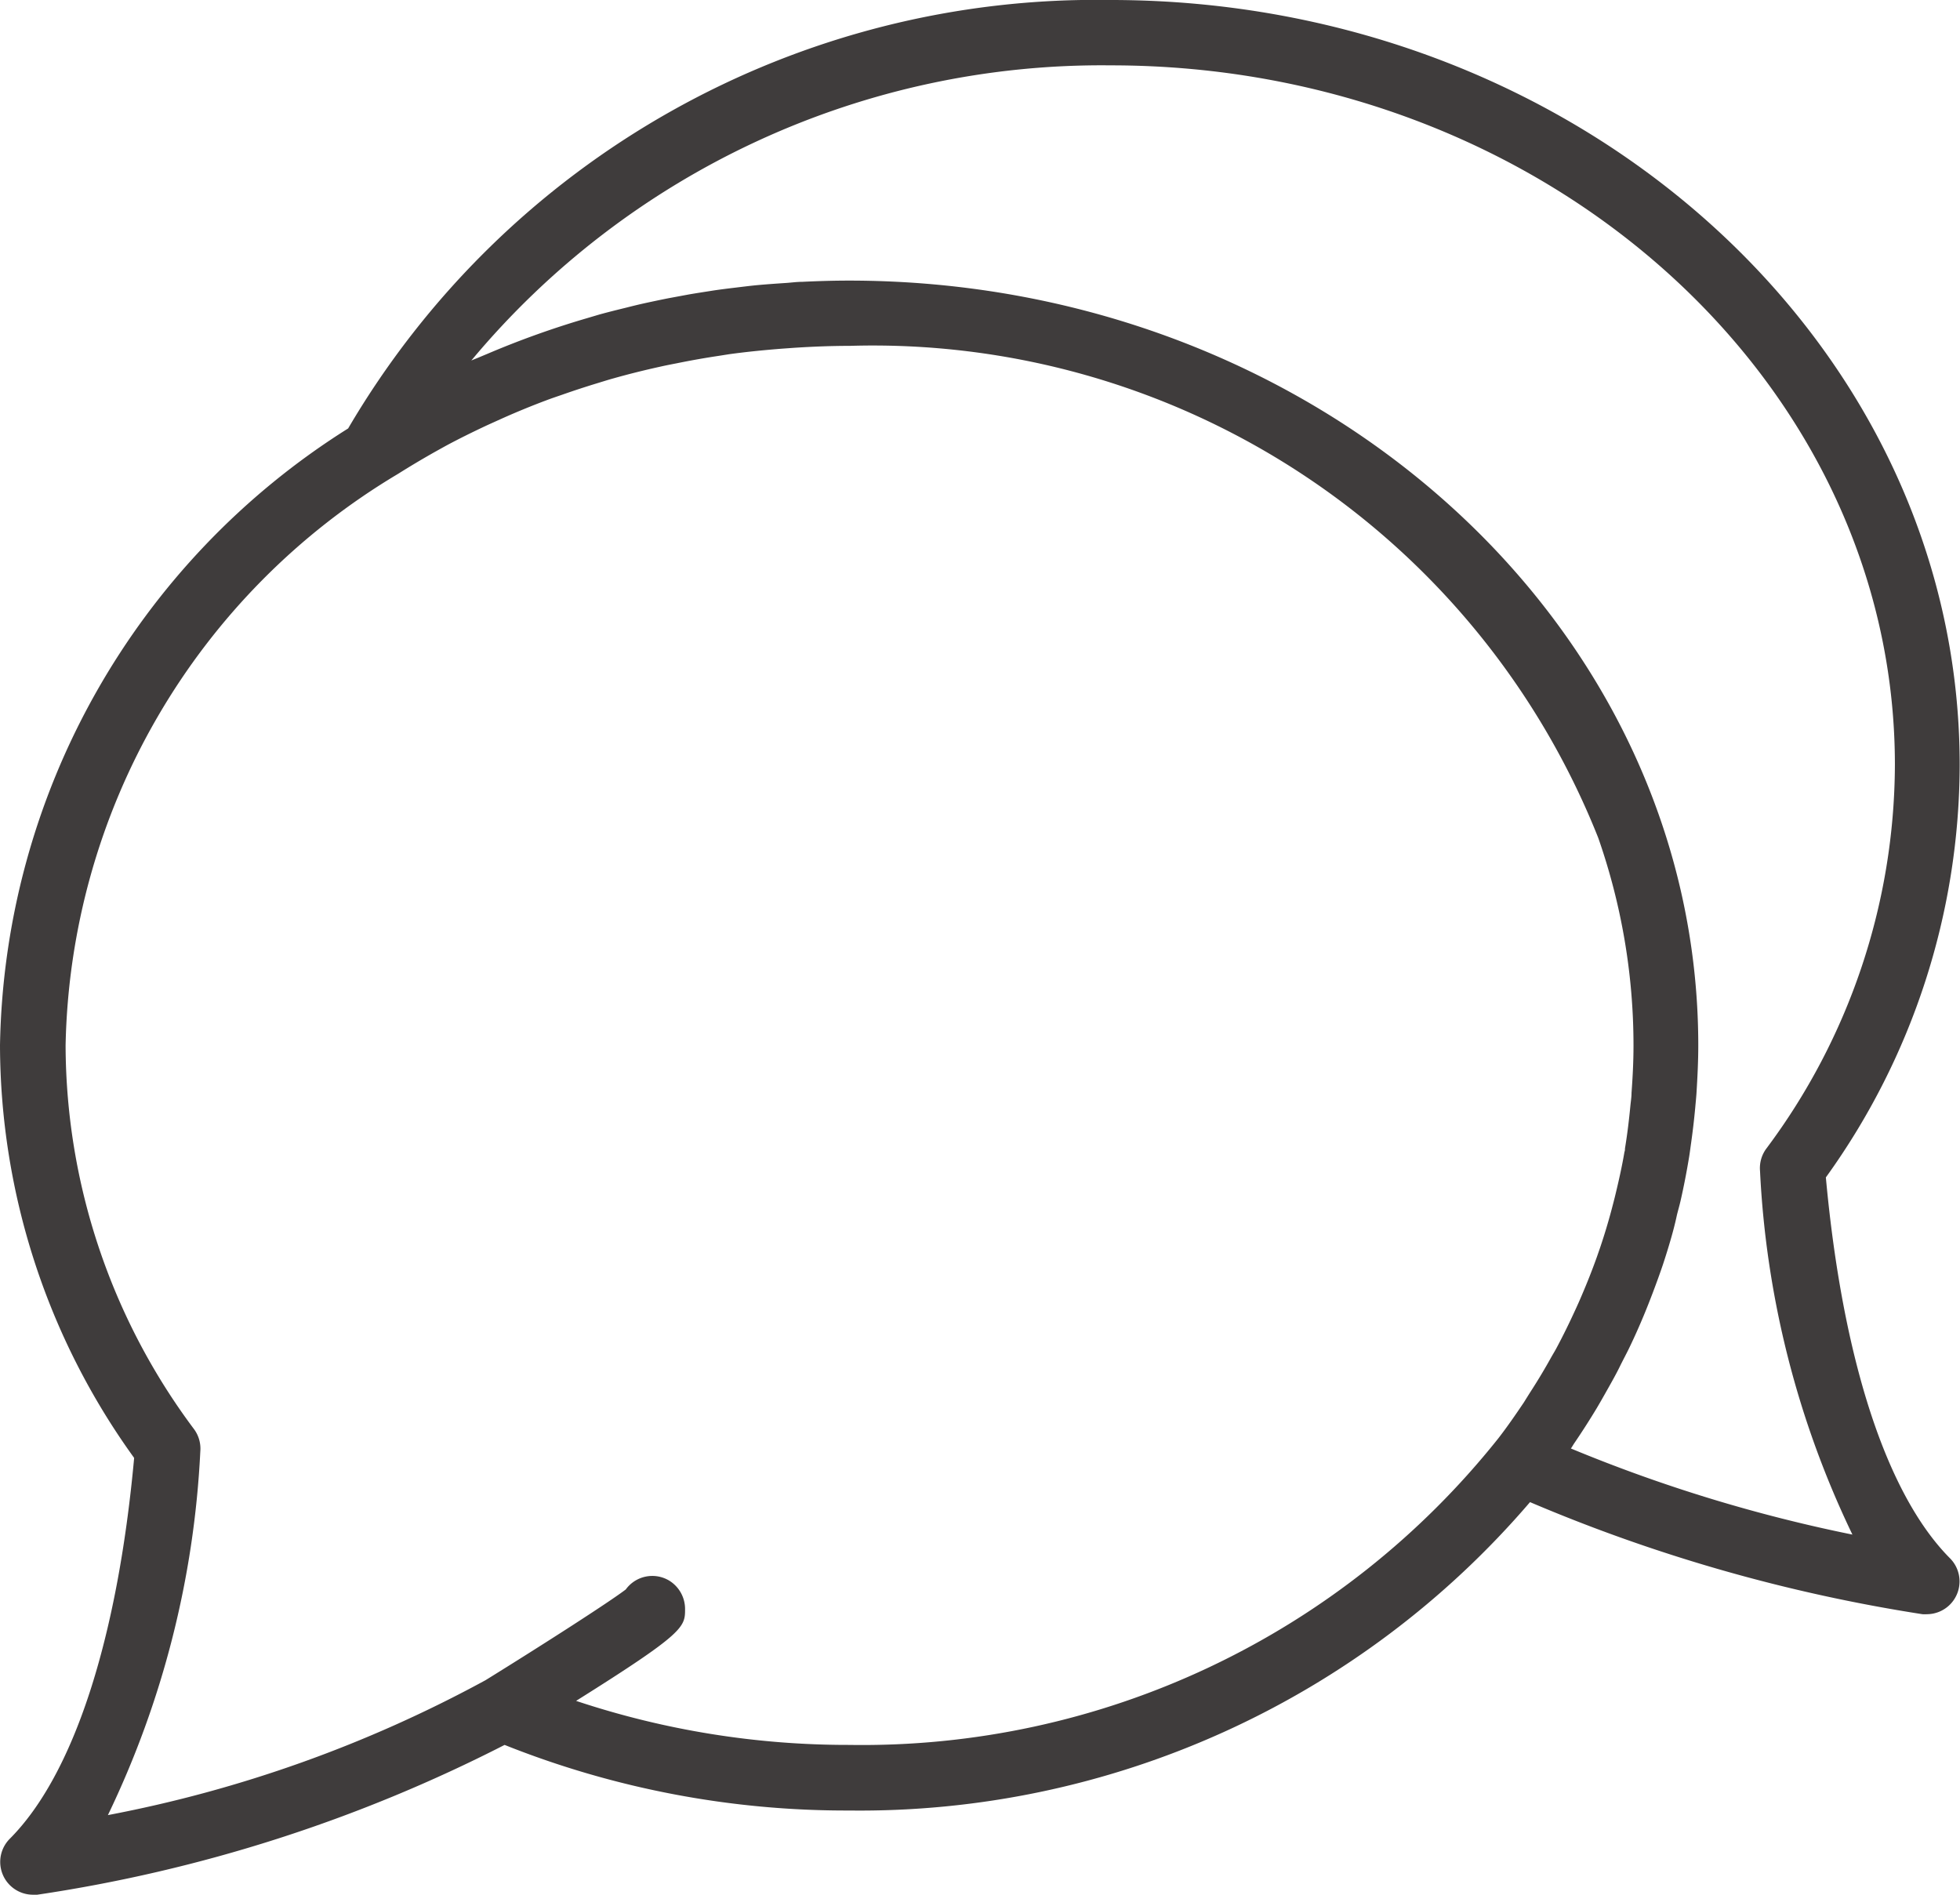
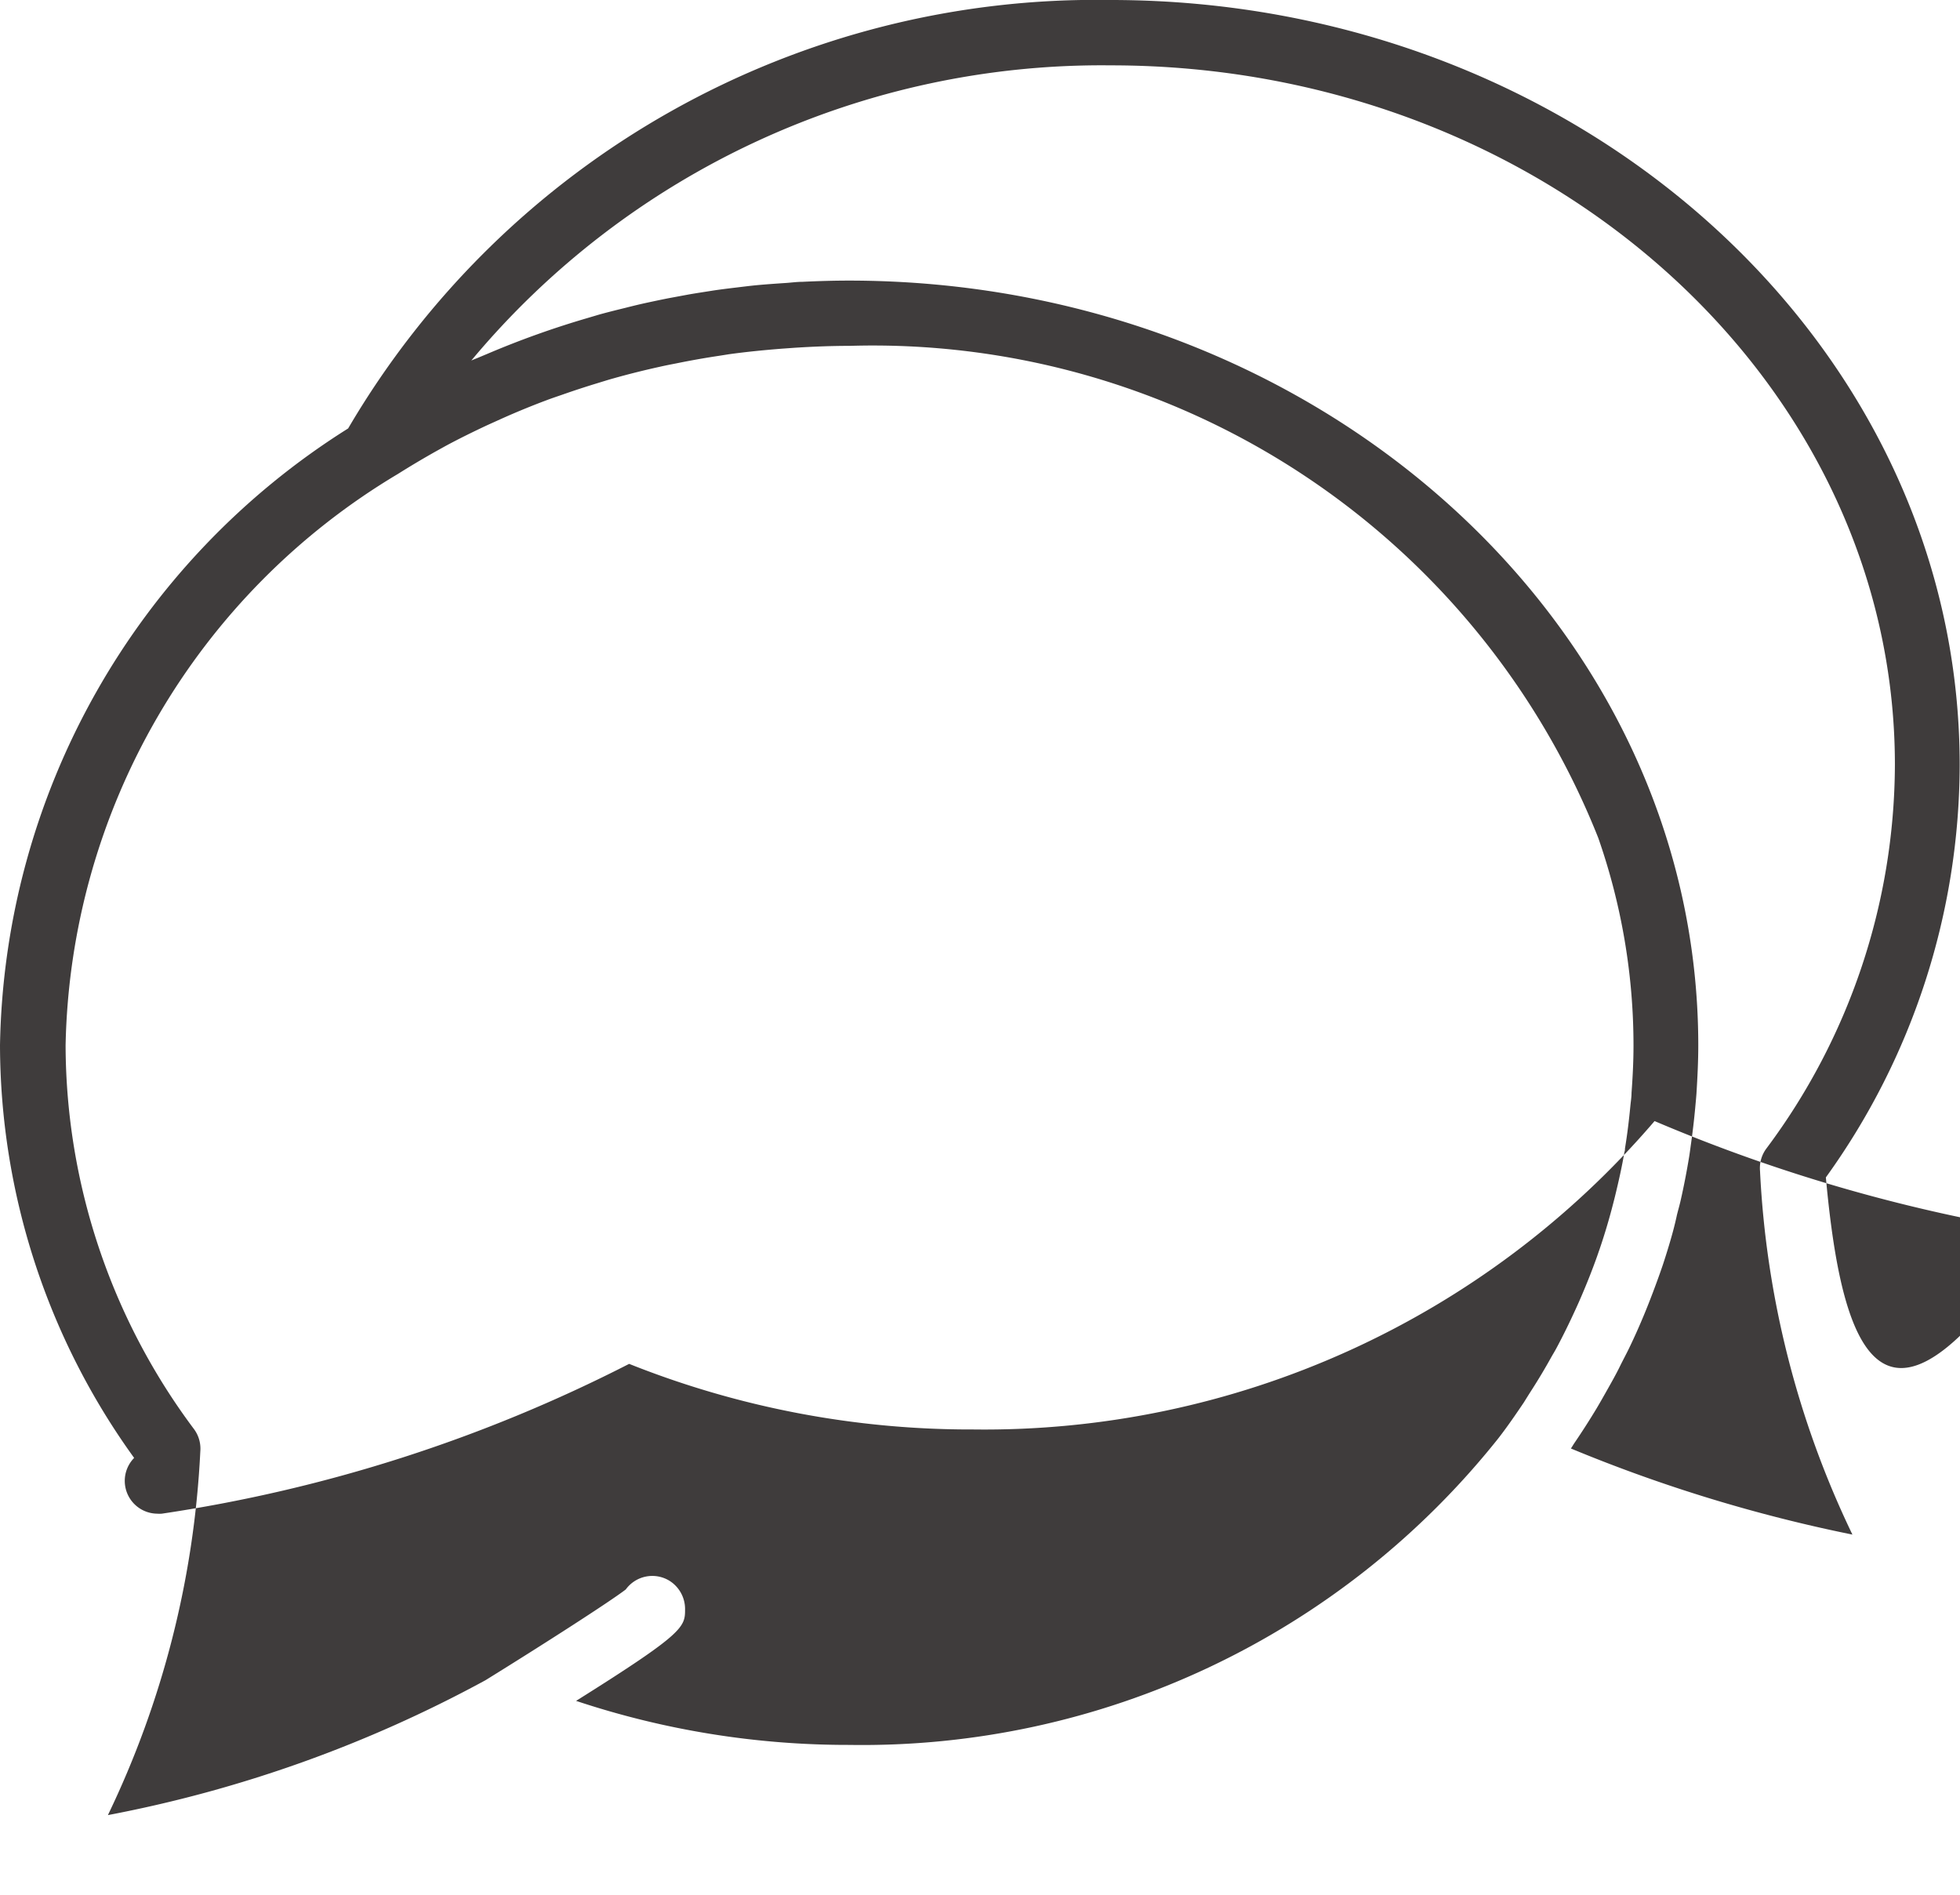
<svg xmlns="http://www.w3.org/2000/svg" width="23.904" height="23.107" viewBox="0 0 23.904 23.107">
  <g id="chat" transform="translate(0 -1)">
-     <path id="Path_38" data-name="Path 38" d="M22.268,15.359A8.624,8.624,0,0,0,23.9,10.328C23.9,5.185,19.258,1,13.546,1a10.575,10.575,0,0,0-9.3,5.225A9.065,9.065,0,0,0,0,13.749,8.625,8.625,0,0,0,1.636,18.78C1.433,21,.895,22.649.117,23.427a.4.4,0,0,0,.282.68.37.37,0,0,0,.055,0,18.453,18.453,0,0,0,5.7-1.827,11.239,11.239,0,0,0,4.2.8,10.76,10.76,0,0,0,8.306-3.761,20.06,20.06,0,0,0,4.786,1.367.379.379,0,0,0,.056,0,.4.4,0,0,0,.282-.68C23.009,19.229,22.472,17.581,22.268,15.359ZM10.358,22.28a10.487,10.487,0,0,1-3.332-.537c1.328-.833,1.33-.9,1.329-1.124a.406.406,0,0,0-.194-.343.4.4,0,0,0-.529.108c-.2.153-1,.667-1.711,1.107h0a15.794,15.794,0,0,1-4.605,1.645A11.505,11.505,0,0,0,2.443,18.7a.4.4,0,0,0-.076-.27A7.845,7.845,0,0,1,.8,13.749,8.3,8.3,0,0,1,4.853,6.78q.232-.146.471-.28l.108-.06c.167-.09.338-.174.511-.255L6.131,6.1c.175-.078.353-.151.532-.218.063-.024.126-.045.19-.067q.213-.075.43-.141c.066-.02.131-.041.2-.06.188-.053.377-.1.568-.142.066-.015.133-.028.2-.041.172-.035.345-.066.52-.092l.12-.019c.21-.029.423-.05.636-.067l.167-.012c.221-.014.443-.023.667-.023a9.518,9.518,0,0,1,9.131,6,7.672,7.672,0,0,1,.43,2.535c0,.193-.01.384-.024.575,0,.049-.008.1-.013.148-.017.178-.038.355-.067.53,0,.014,0,.027-.006.041-.031.183-.072.364-.116.545-.013.053-.027.106-.041.159-.043.162-.092.323-.146.482-.012.033-.023.067-.035.1-.056.157-.118.313-.184.467q-.036.085-.075.169c-.074.162-.152.322-.237.48-.02.037-.042.072-.062.108q-.111.2-.233.39c-.034.053-.067.106-.1.159-.1.148-.2.294-.311.437A9.917,9.917,0,0,1,10.358,22.28Zm8.8-3.614c.017-.024.03-.049.047-.073.093-.137.182-.276.267-.417.047-.079.092-.159.137-.239s.1-.177.144-.267.084-.162.123-.244c.061-.127.118-.255.172-.385.038-.091.074-.183.109-.275.043-.114.085-.228.124-.344q.037-.112.071-.225c.038-.126.073-.253.1-.381.014-.056.03-.111.043-.167.041-.179.076-.361.106-.543.009-.056.016-.113.024-.169q.03-.213.05-.429c.005-.058.011-.115.015-.173.012-.194.022-.388.022-.585,0-5.143-4.647-9.328-10.359-9.328-.191,0-.38.006-.569.015-.068,0-.136.01-.2.014-.119.008-.237.016-.355.027-.084.008-.169.019-.253.029s-.2.024-.295.039-.187.029-.28.045l-.253.047c-.1.02-.2.041-.3.063-.071.016-.141.033-.211.051-.11.027-.22.054-.328.084l-.145.043a10.91,10.91,0,0,0-1.217.435l-.091.038c-.036.016-.073.029-.108.045a10.01,10.01,0,0,1,7.8-3.6c5.272,0,9.562,3.827,9.562,8.531a7.851,7.851,0,0,1-1.569,4.681.4.4,0,0,0-.076.27,11.5,11.5,0,0,0,1.127,4.436A18.6,18.6,0,0,1,19.161,18.666Z" transform="translate(0 0)" fill="#3f3c3c" />
+     <path id="Path_38" data-name="Path 38" d="M22.268,15.359A8.624,8.624,0,0,0,23.9,10.328C23.9,5.185,19.258,1,13.546,1a10.575,10.575,0,0,0-9.3,5.225A9.065,9.065,0,0,0,0,13.749,8.625,8.625,0,0,0,1.636,18.78a.4.4,0,0,0,.282.68.37.37,0,0,0,.055,0,18.453,18.453,0,0,0,5.7-1.827,11.239,11.239,0,0,0,4.2.8,10.76,10.76,0,0,0,8.306-3.761,20.06,20.06,0,0,0,4.786,1.367.379.379,0,0,0,.056,0,.4.4,0,0,0,.282-.68C23.009,19.229,22.472,17.581,22.268,15.359ZM10.358,22.28a10.487,10.487,0,0,1-3.332-.537c1.328-.833,1.33-.9,1.329-1.124a.406.406,0,0,0-.194-.343.4.4,0,0,0-.529.108c-.2.153-1,.667-1.711,1.107h0a15.794,15.794,0,0,1-4.605,1.645A11.505,11.505,0,0,0,2.443,18.7a.4.4,0,0,0-.076-.27A7.845,7.845,0,0,1,.8,13.749,8.3,8.3,0,0,1,4.853,6.78q.232-.146.471-.28l.108-.06c.167-.09.338-.174.511-.255L6.131,6.1c.175-.078.353-.151.532-.218.063-.024.126-.045.19-.067q.213-.075.43-.141c.066-.02.131-.041.2-.06.188-.053.377-.1.568-.142.066-.015.133-.028.2-.041.172-.035.345-.066.52-.092l.12-.019c.21-.029.423-.05.636-.067l.167-.012c.221-.014.443-.023.667-.023a9.518,9.518,0,0,1,9.131,6,7.672,7.672,0,0,1,.43,2.535c0,.193-.01.384-.024.575,0,.049-.008.1-.013.148-.017.178-.038.355-.067.53,0,.014,0,.027-.006.041-.031.183-.072.364-.116.545-.013.053-.027.106-.041.159-.043.162-.092.323-.146.482-.012.033-.023.067-.035.1-.056.157-.118.313-.184.467q-.036.085-.075.169c-.074.162-.152.322-.237.48-.02.037-.042.072-.062.108q-.111.2-.233.39c-.034.053-.067.106-.1.159-.1.148-.2.294-.311.437A9.917,9.917,0,0,1,10.358,22.28Zm8.8-3.614c.017-.024.03-.049.047-.073.093-.137.182-.276.267-.417.047-.079.092-.159.137-.239s.1-.177.144-.267.084-.162.123-.244c.061-.127.118-.255.172-.385.038-.091.074-.183.109-.275.043-.114.085-.228.124-.344q.037-.112.071-.225c.038-.126.073-.253.1-.381.014-.056.03-.111.043-.167.041-.179.076-.361.106-.543.009-.056.016-.113.024-.169q.03-.213.05-.429c.005-.058.011-.115.015-.173.012-.194.022-.388.022-.585,0-5.143-4.647-9.328-10.359-9.328-.191,0-.38.006-.569.015-.068,0-.136.01-.2.014-.119.008-.237.016-.355.027-.084.008-.169.019-.253.029s-.2.024-.295.039-.187.029-.28.045l-.253.047c-.1.02-.2.041-.3.063-.071.016-.141.033-.211.051-.11.027-.22.054-.328.084l-.145.043a10.91,10.91,0,0,0-1.217.435l-.091.038c-.036.016-.073.029-.108.045a10.01,10.01,0,0,1,7.8-3.6c5.272,0,9.562,3.827,9.562,8.531a7.851,7.851,0,0,1-1.569,4.681.4.4,0,0,0-.076.27,11.5,11.5,0,0,0,1.127,4.436A18.6,18.6,0,0,1,19.161,18.666Z" transform="translate(0 0)" fill="#3f3c3c" />
  </g>
</svg>